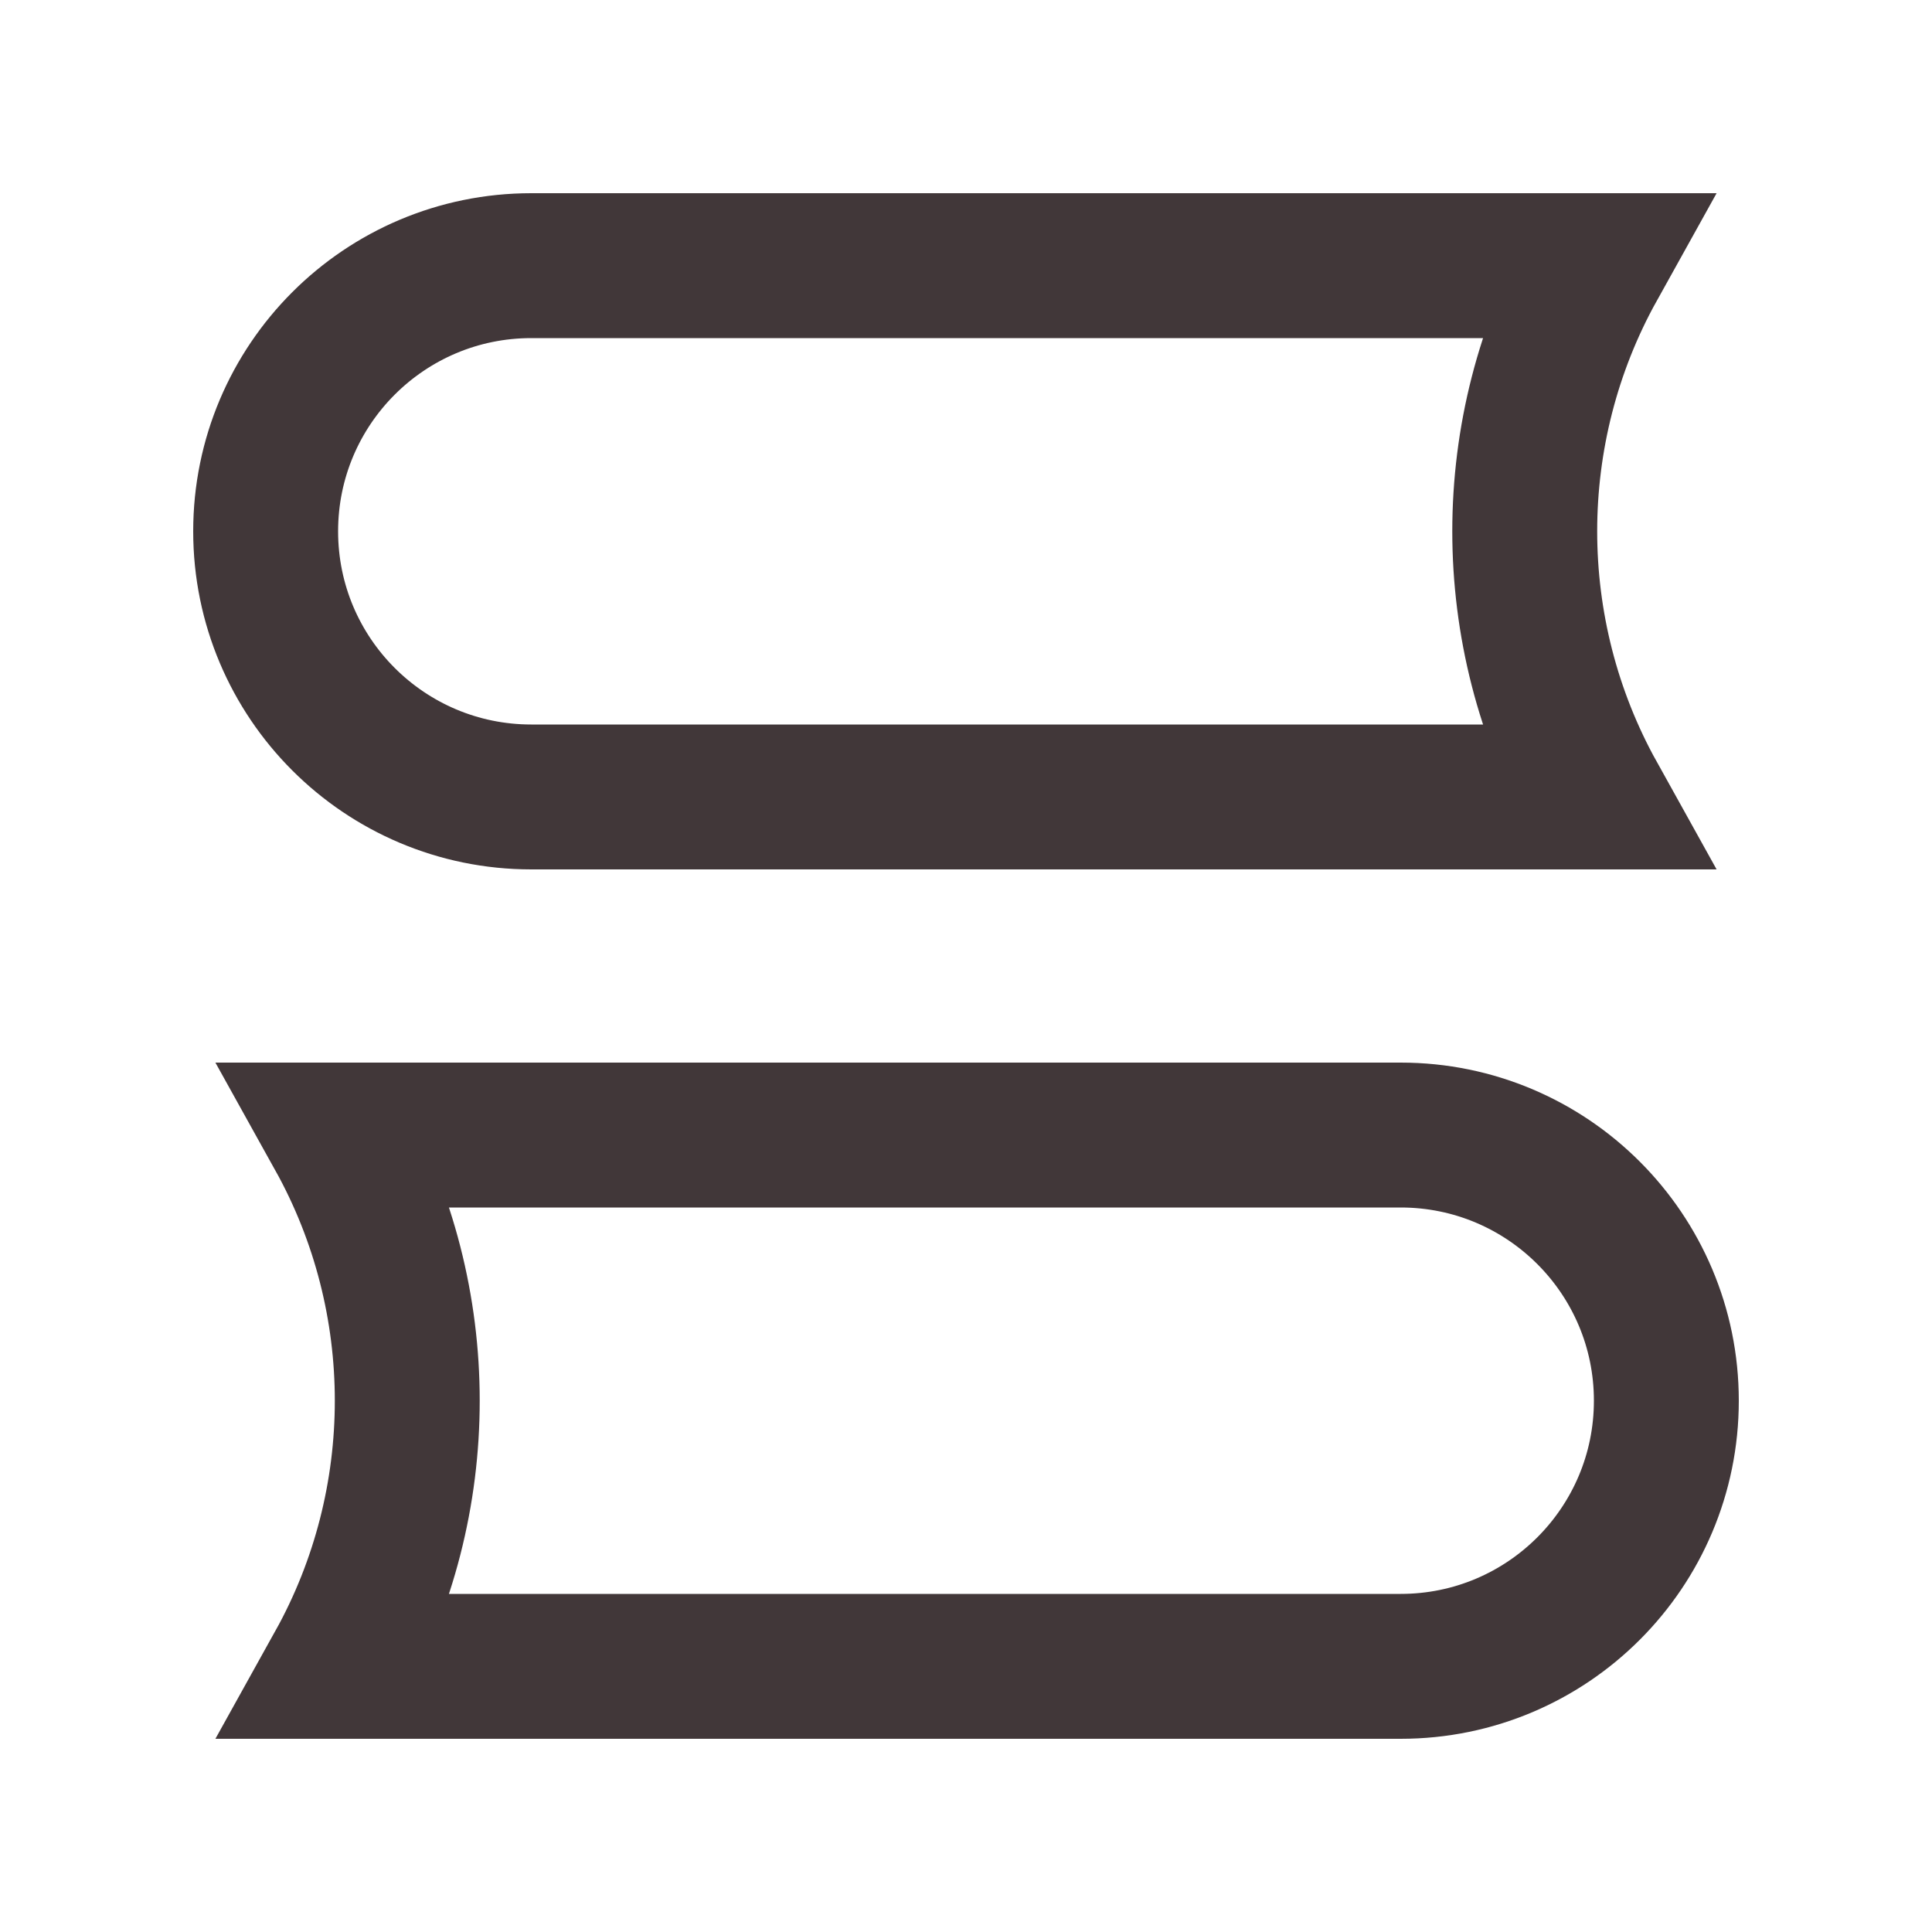
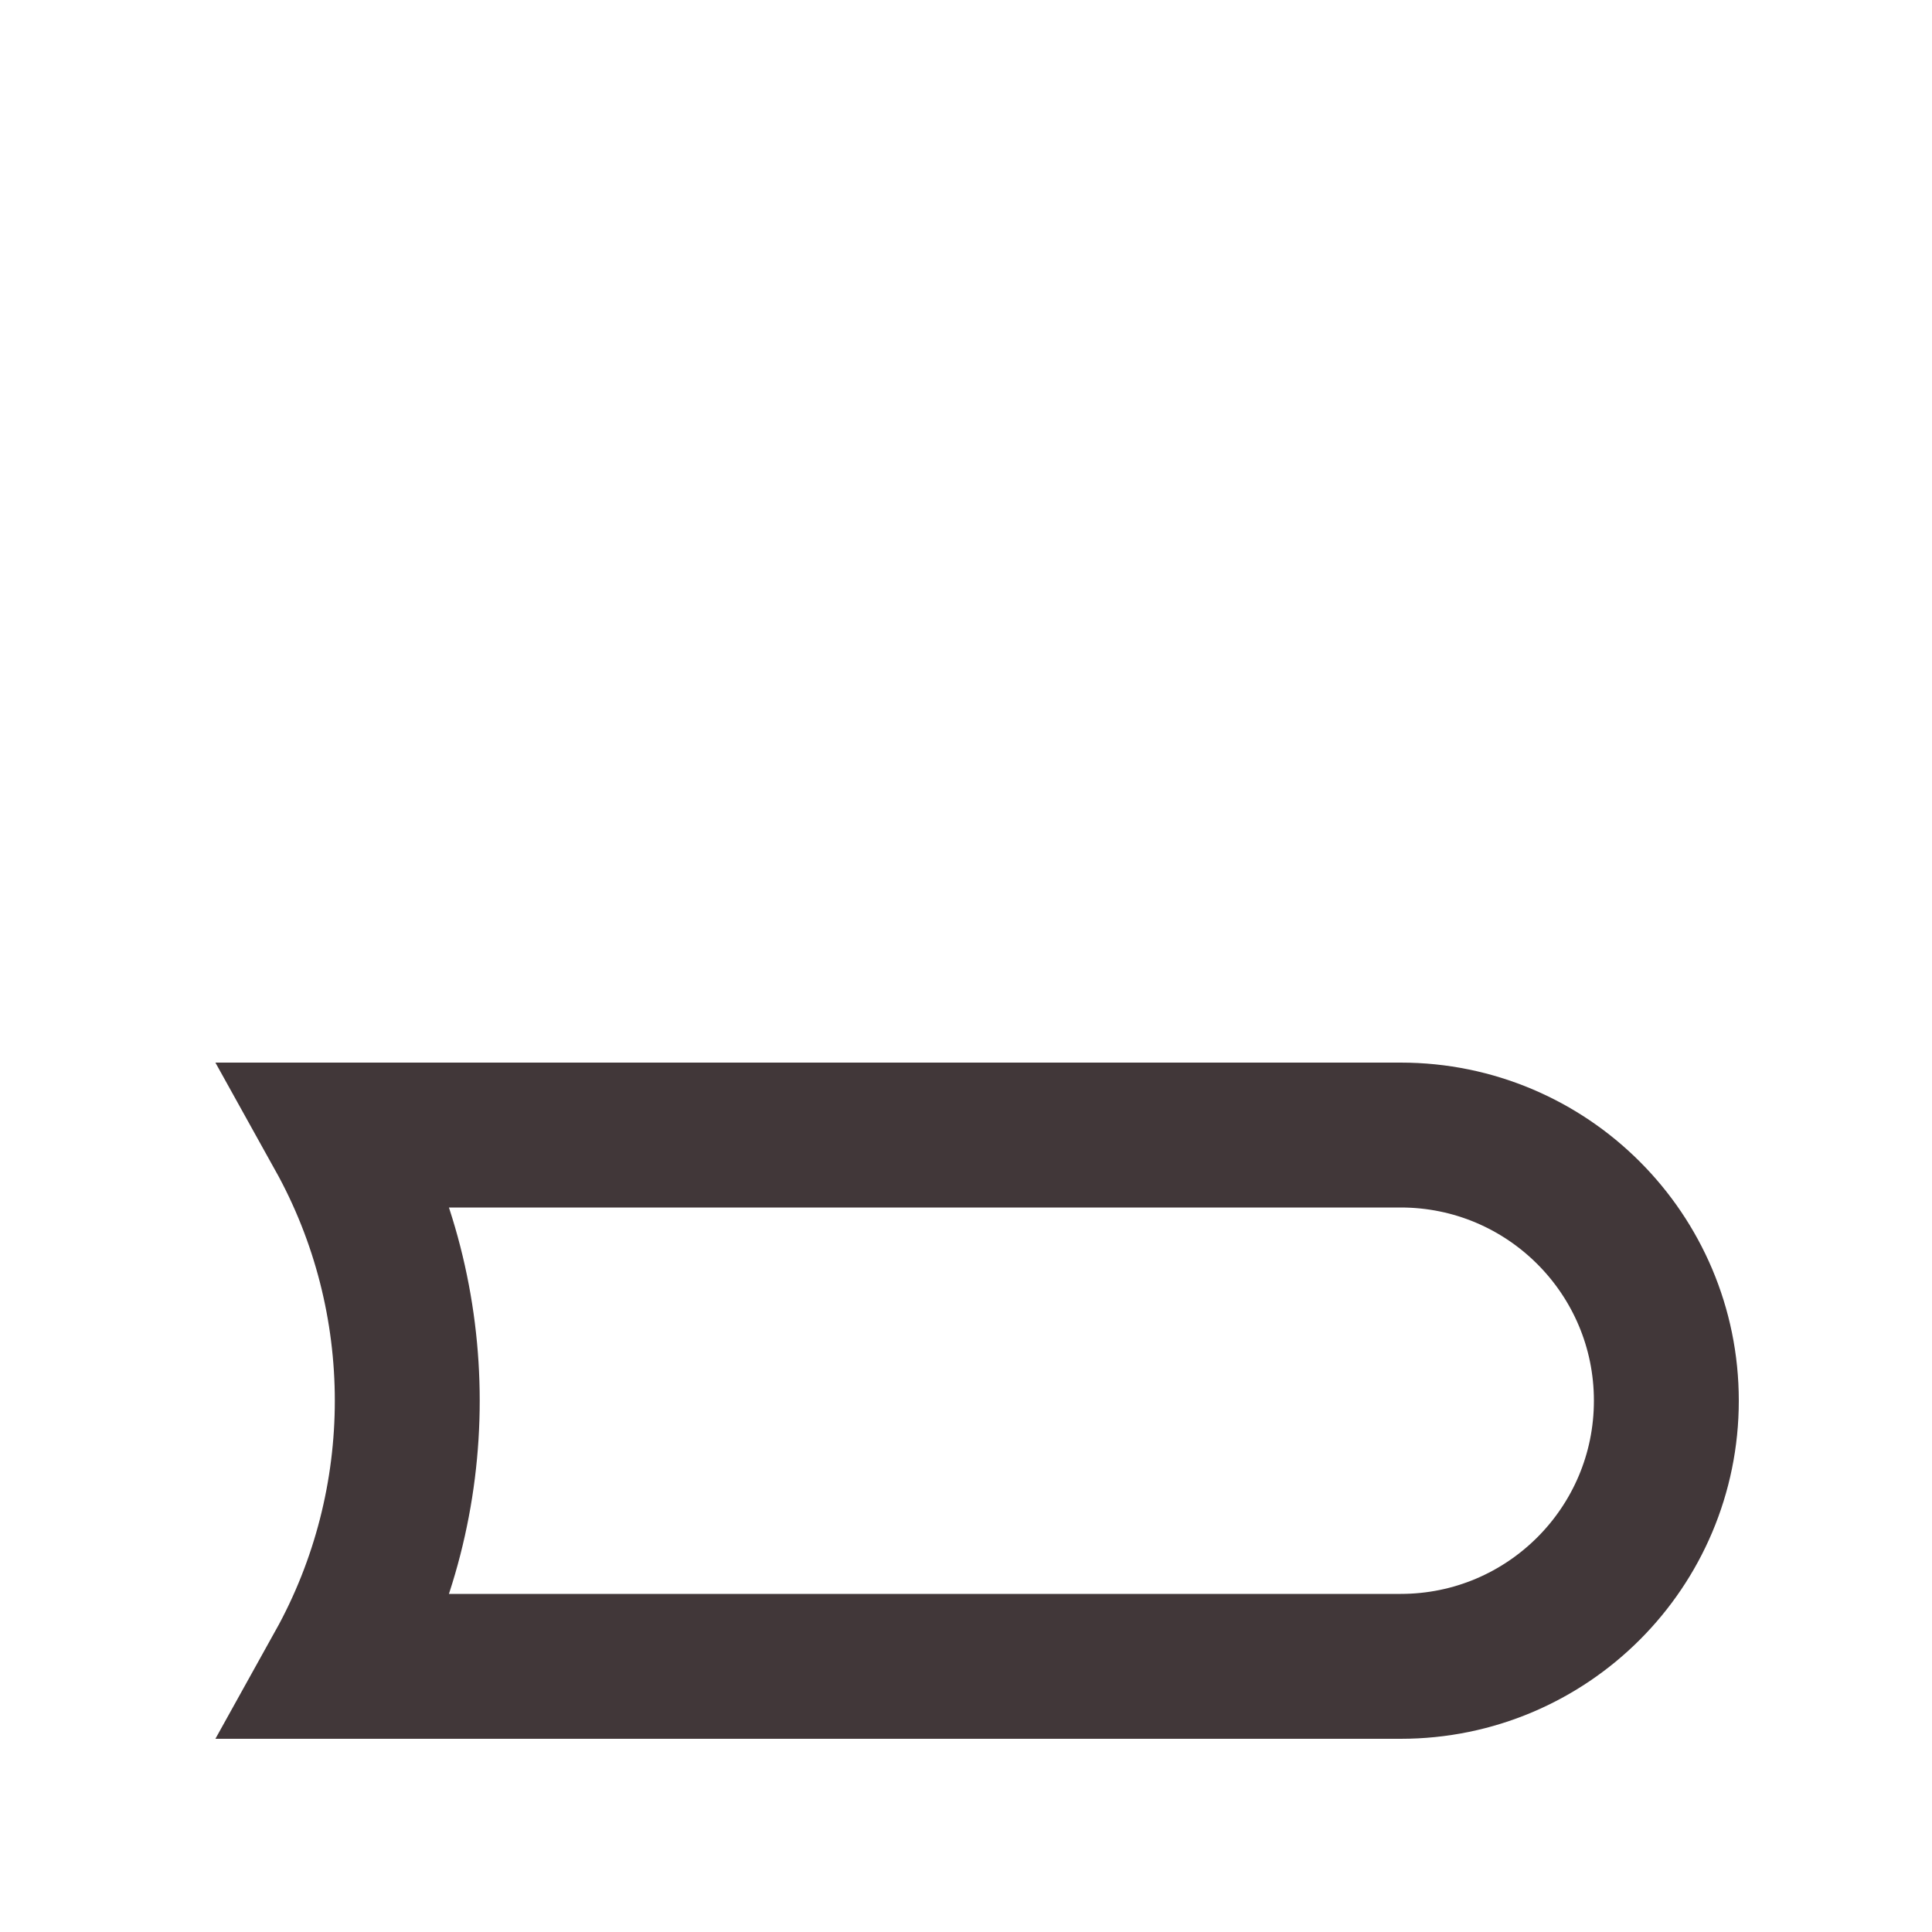
<svg xmlns="http://www.w3.org/2000/svg" width="20" height="20" viewBox="0 0 20 20" fill="none">
  <g id="Group 1410152886">
-     <path id="Rectangle 34633341" d="M2.75 5.5C2.75 3.981 3.981 2.75 5.5 2.75H16.495C15.547 4.455 15.547 6.545 16.495 8.25H5.5C3.981 8.25 2.75 7.019 2.75 5.5Z" stroke="#413739" stroke-width="1.5" />
-     <path id="Rectangle 34633342" d="M17.25 14.5C17.25 12.981 16.019 11.75 14.5 11.75H3.505C4.453 13.455 4.453 15.545 3.505 17.25H14.5C16.019 17.25 17.25 16.019 17.25 14.5Z" stroke="#413739" stroke-width="1.5" />
+     <path id="Rectangle 34633342" d="M17.25 14.5C17.25 12.981 16.019 11.75 14.5 11.75H3.505C4.453 13.455 4.453 15.545 3.505 17.25H14.5C16.019 17.25 17.25 16.019 17.25 14.5" stroke="#413739" stroke-width="1.5" />
  </g>
</svg>